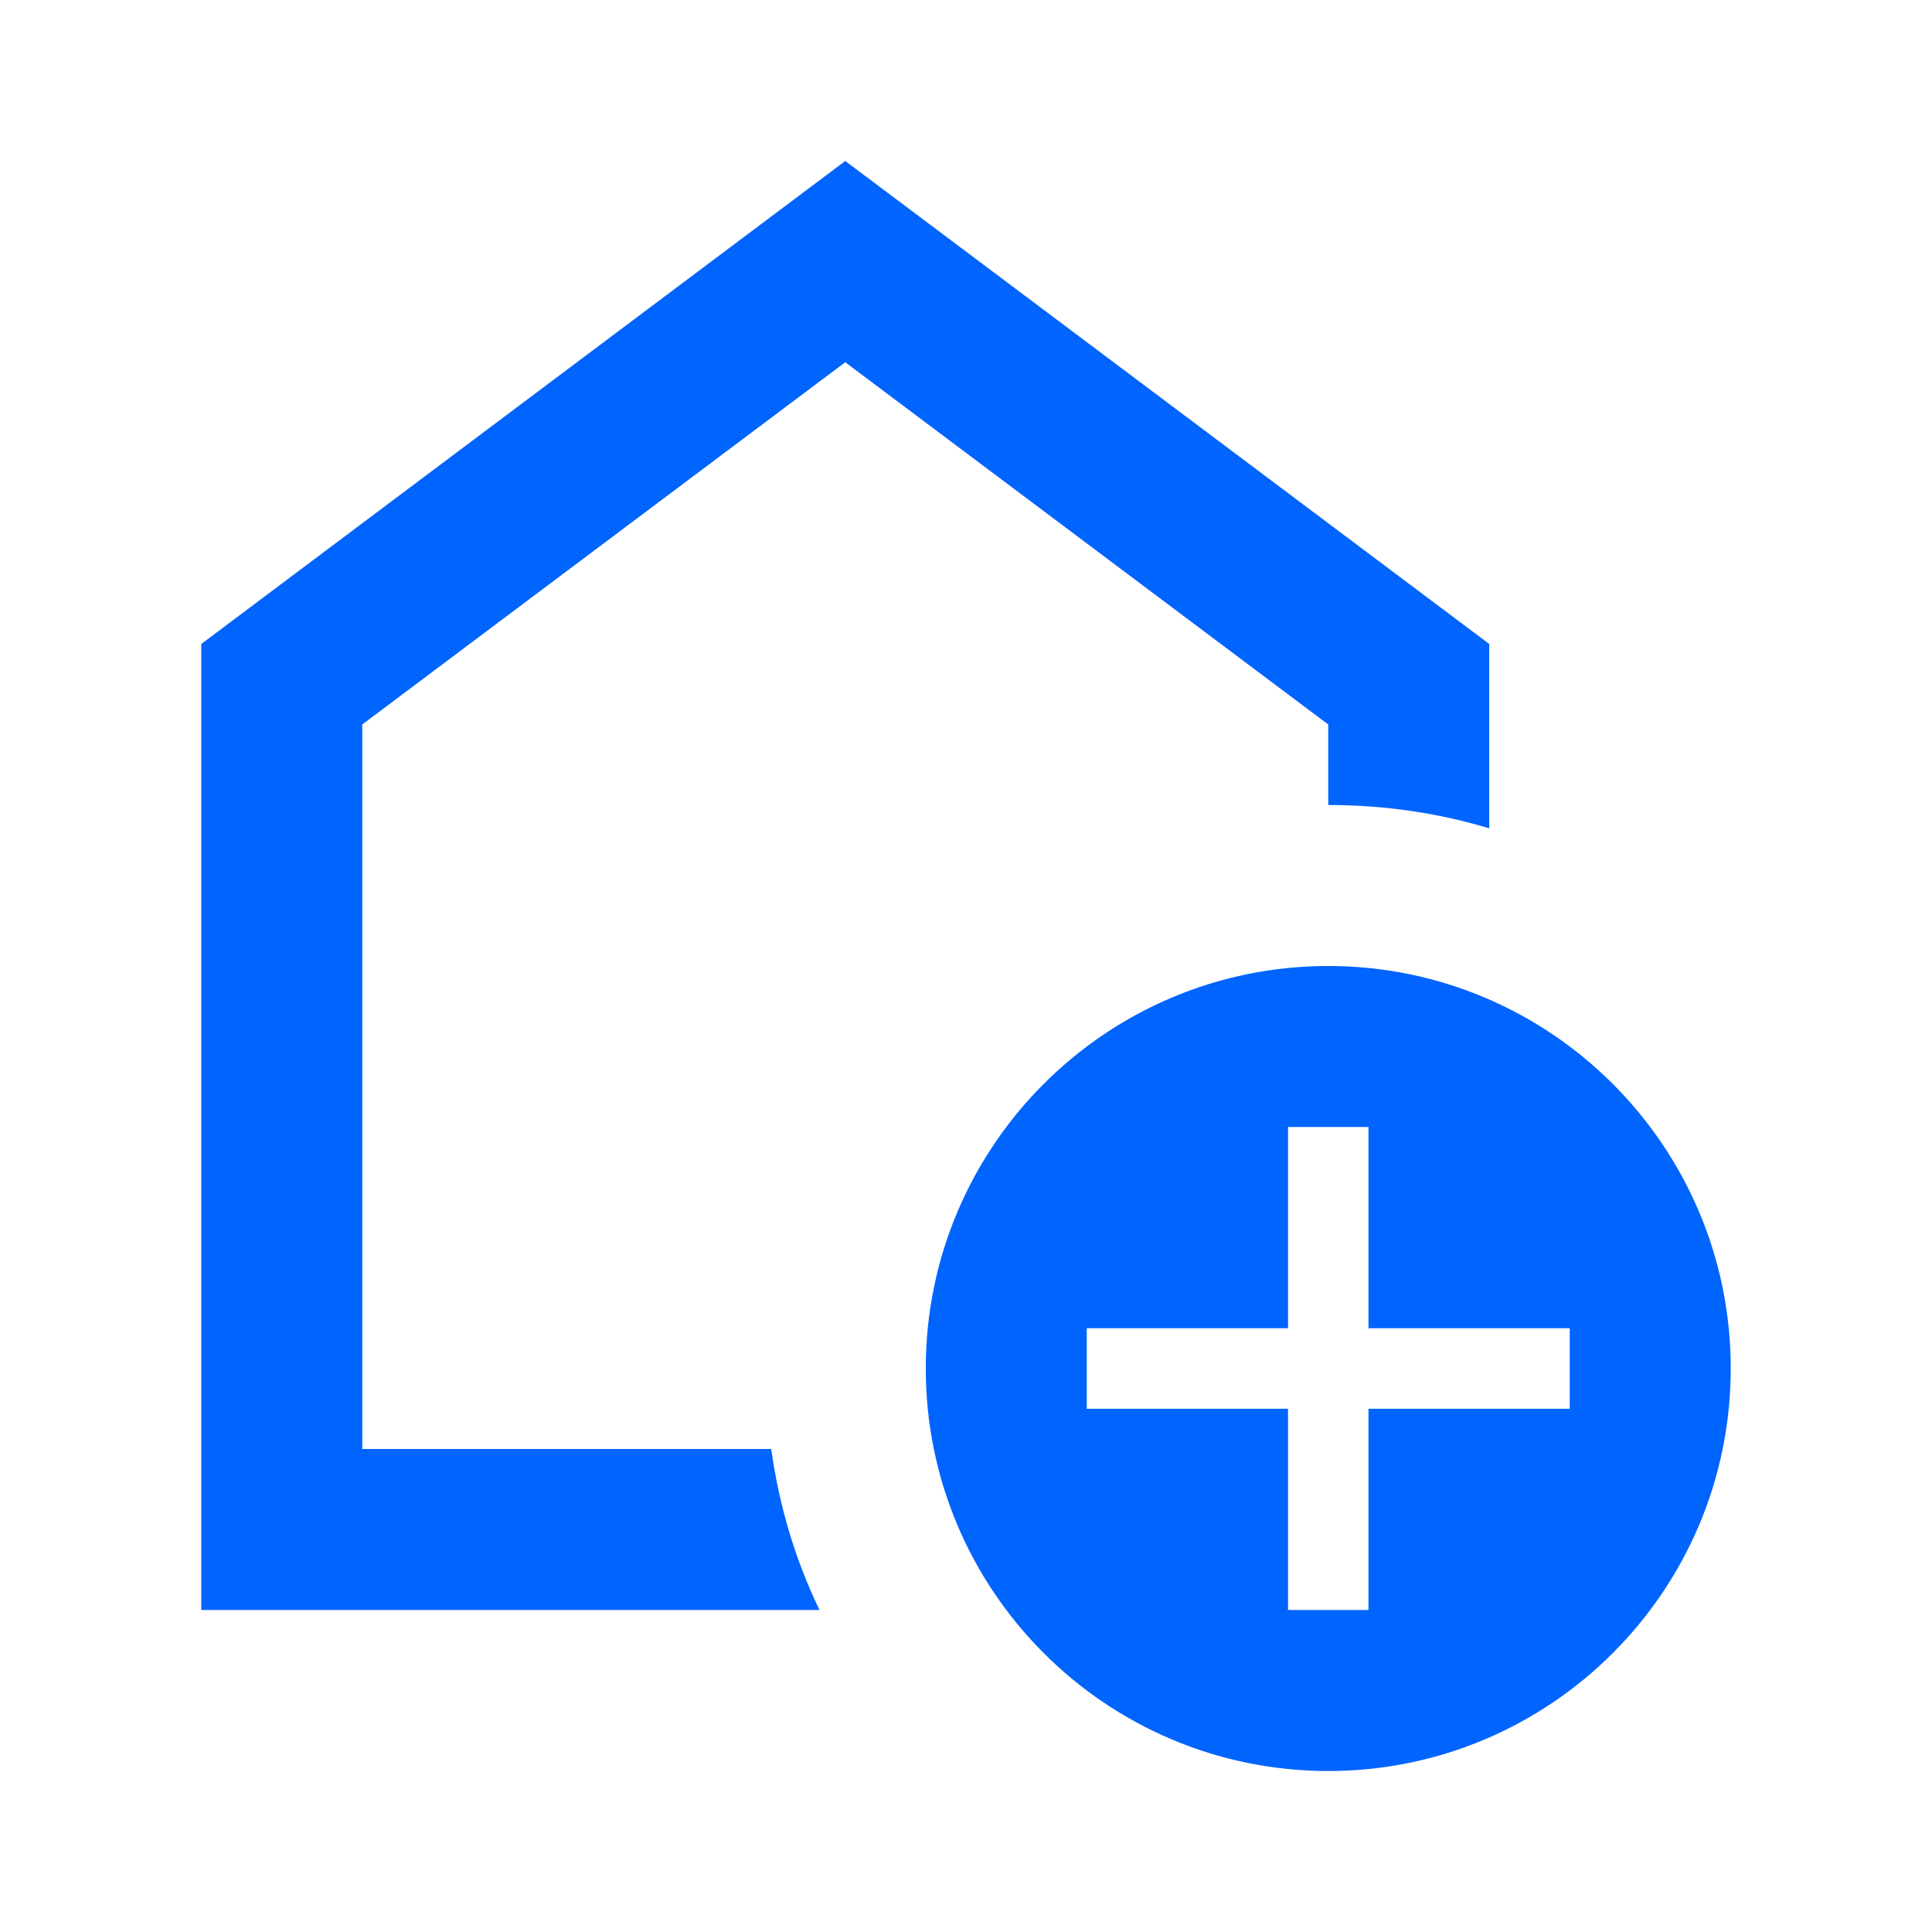
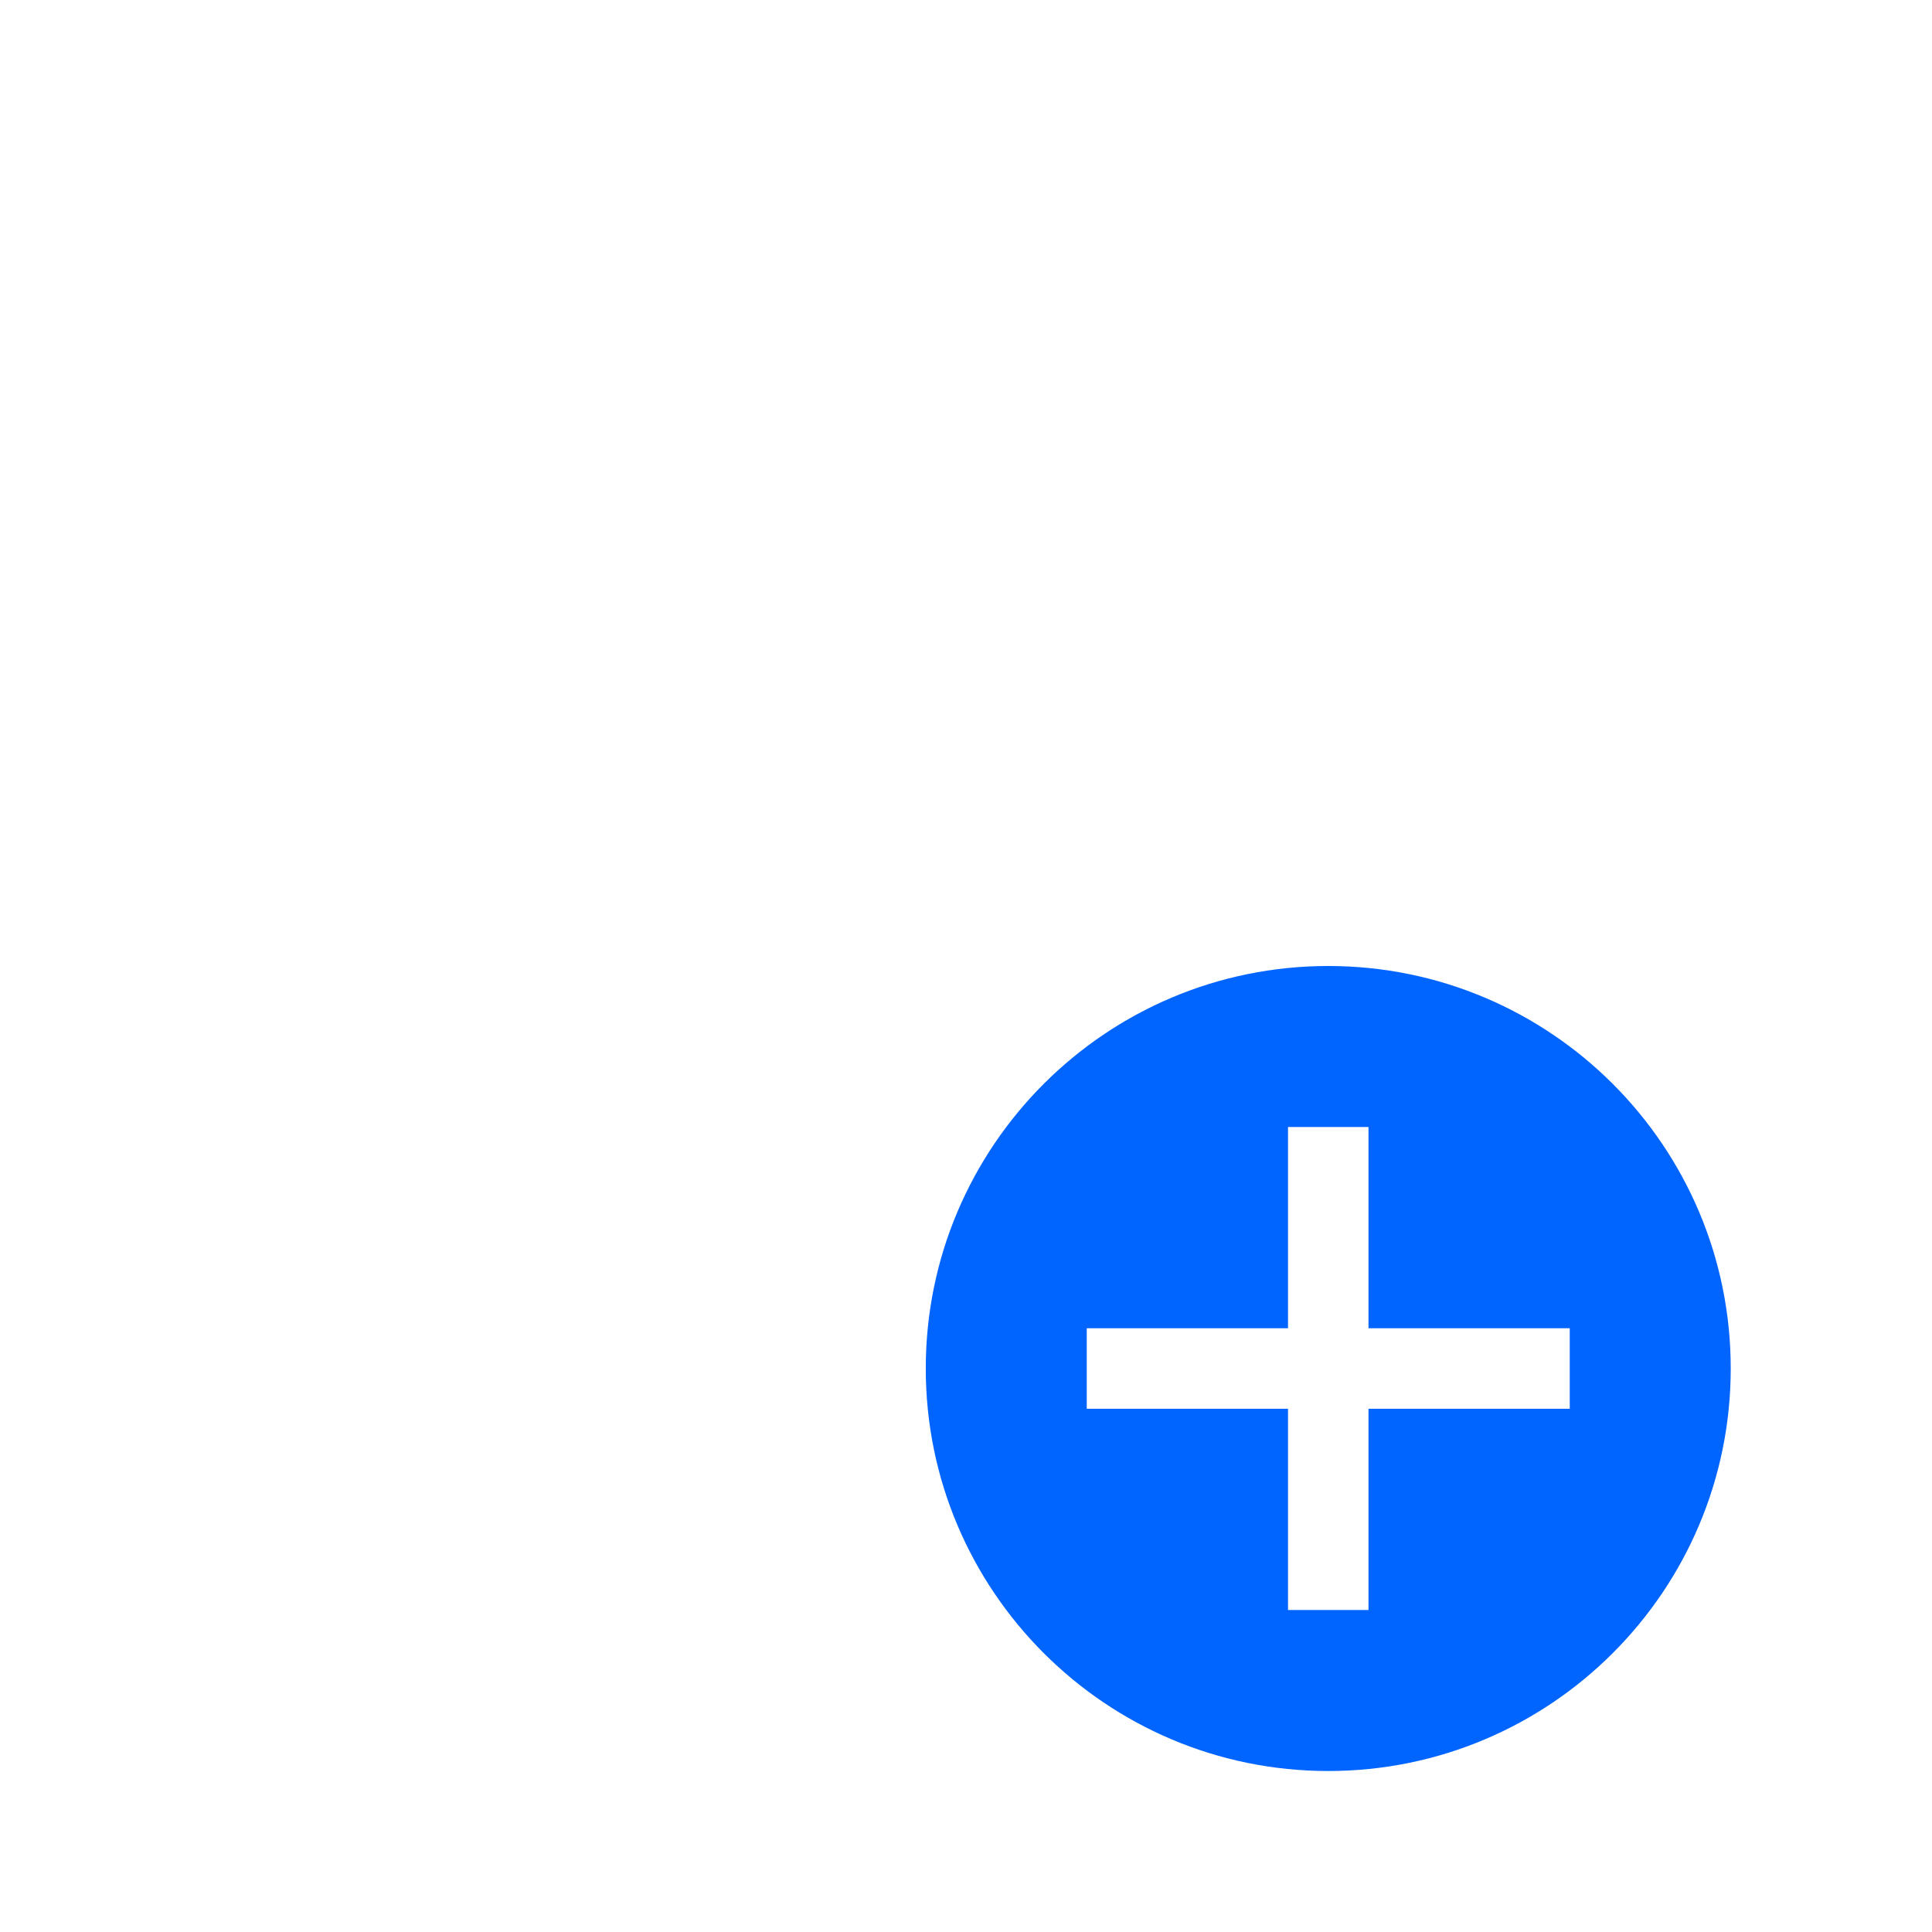
<svg xmlns="http://www.w3.org/2000/svg" width="40" height="40" viewBox="0 0 40 40" fill="none">
-   <path d="M17.5 7.5L27.5 15V16.667C28.667 16.667 29.783 16.833 30.833 17.15V13.333L17.5 3.333L4.167 13.333V33.333H16.967C16.467 32.3 16.133 31.183 15.967 30H7.5V15L17.5 7.5Z" fill="#0064FF" />
  <path d="M27.5 20C22.9 20 19.167 23.733 19.167 28.333C19.167 32.933 22.9 36.667 27.5 36.667C32.1 36.667 35.833 32.933 35.833 28.333C35.833 23.733 32.1 20 27.5 20ZM32.5 29.167H28.333V33.333H26.667V29.167H22.5V27.5H26.667V23.333H28.333V27.5H32.5V29.167Z" fill="#0064FF" />
</svg>